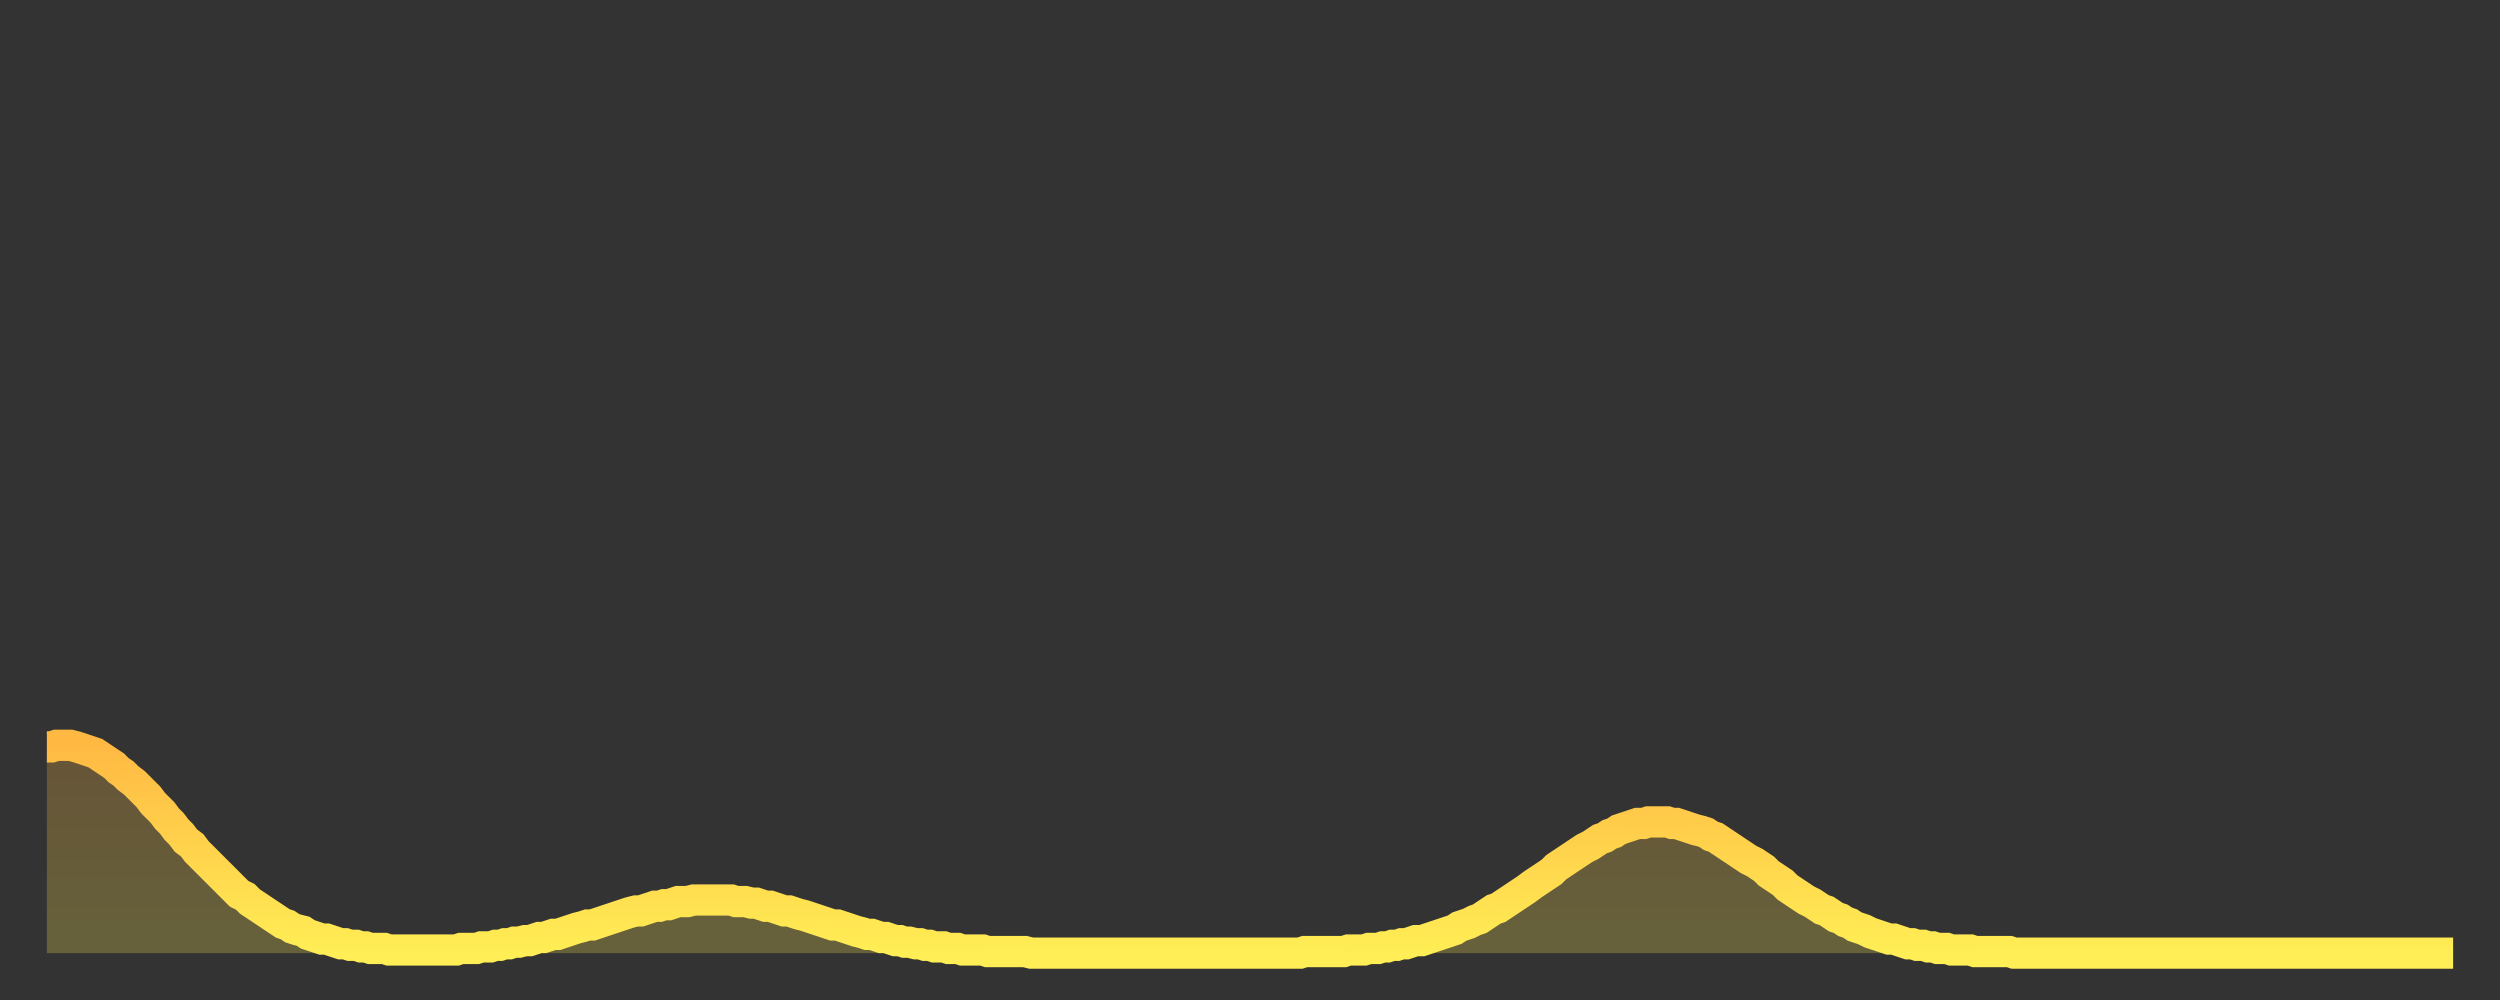
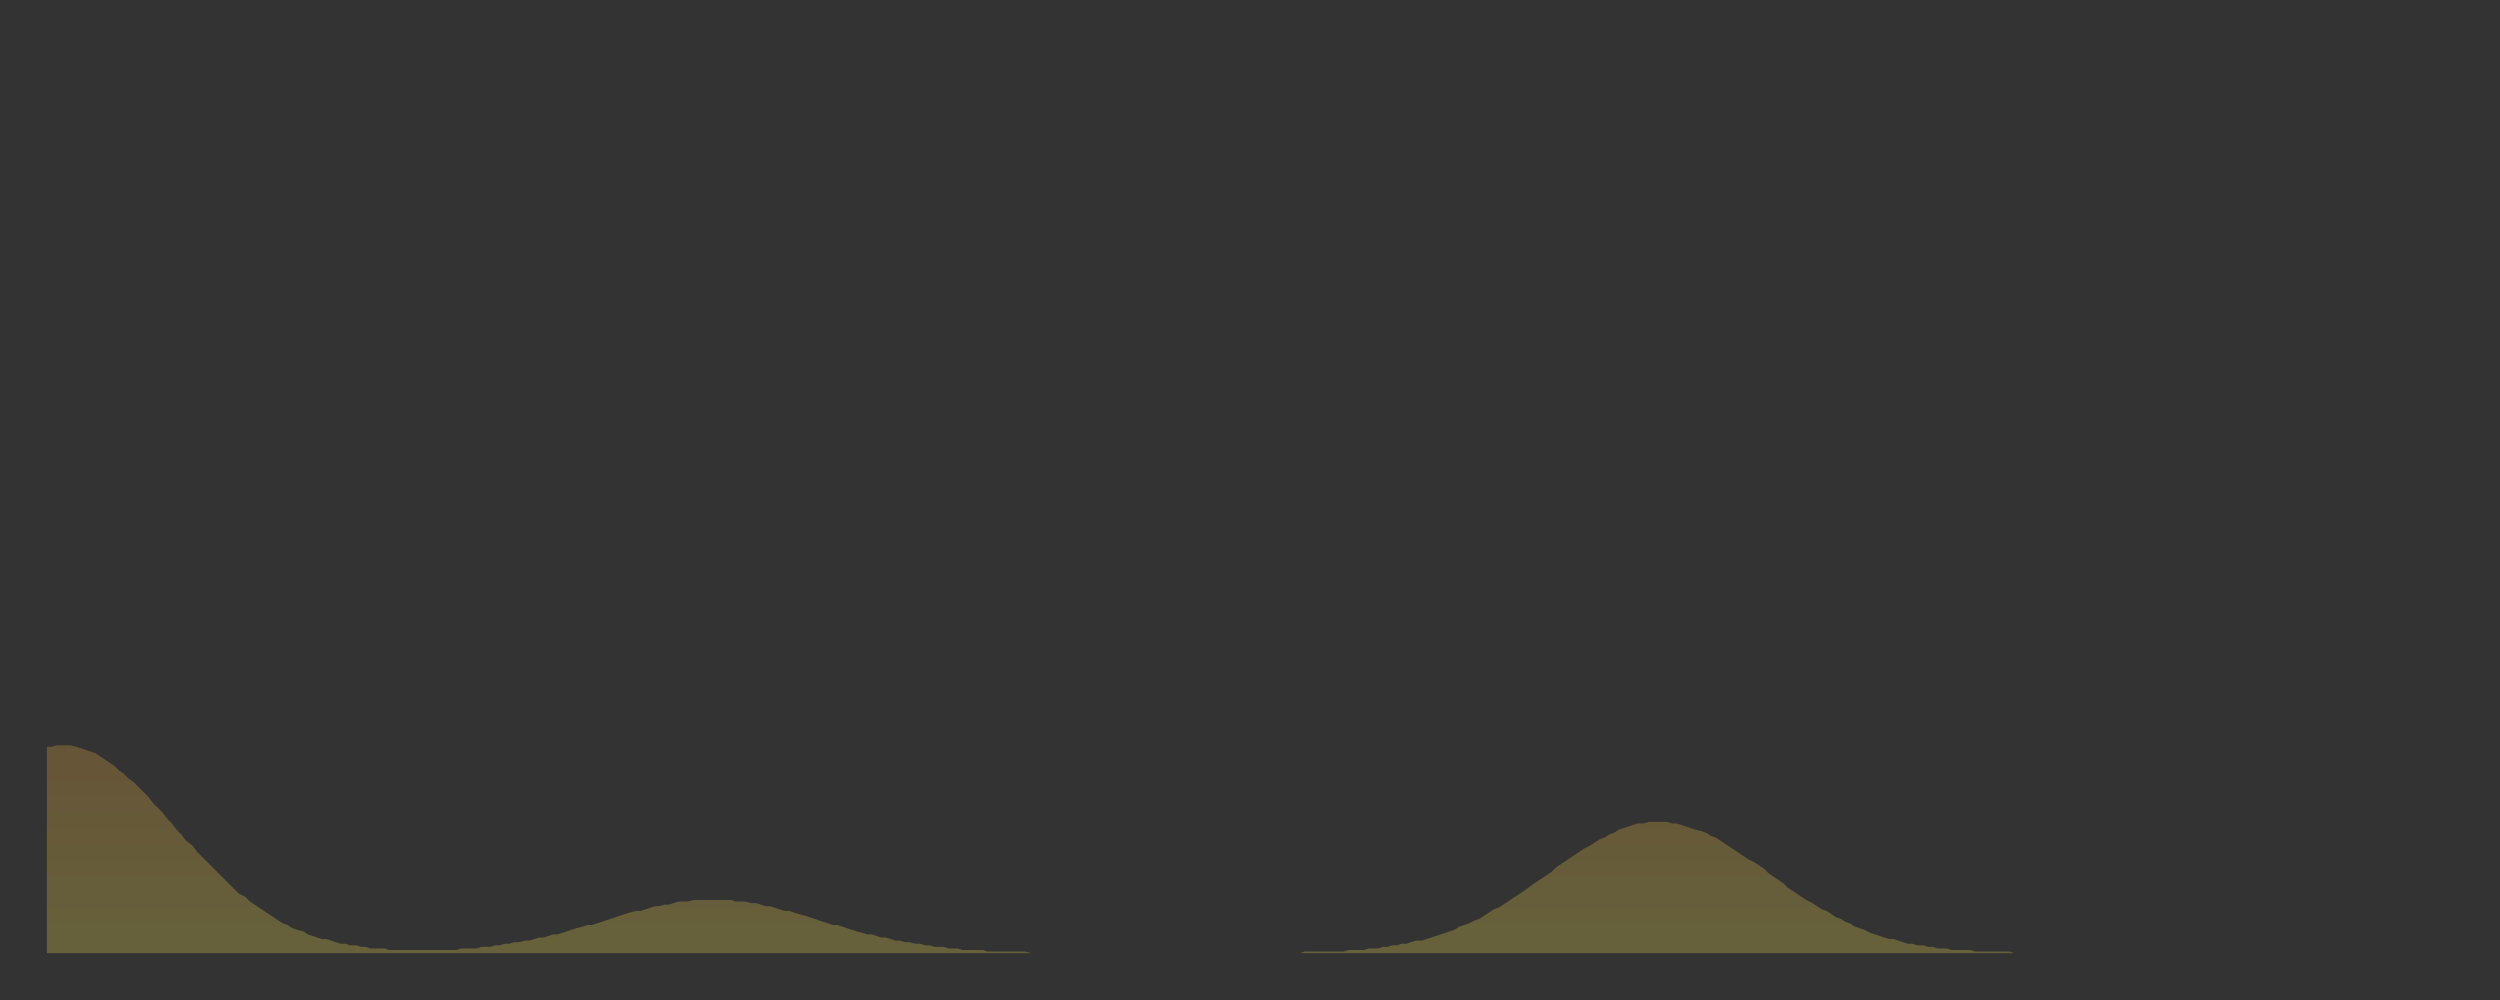
<svg xmlns="http://www.w3.org/2000/svg" baseProfile="full" height="64" version="1.1" width="160">
  <rect width="100%" height="100%" fill="#333333" stroke="none" />
  <defs>
    <linearGradient id="id4094944" x1="0" x2="0" y1="0" y2="1">
      <stop offset="0%" stop-color="#ffb943" />
      <stop offset="50%" stop-color="#ffd34c" />
      <stop offset="100%" stop-color="#ffee55" />
    </linearGradient>
  </defs>
  <g transform="translate(3,3)">
    <g>
-       <path d="M 0.0 44.8 0.3 44.8 0.6 44.7 0.9 44.7 1.2 44.7 1.5 44.7 1.9 44.8 2.2 44.9 2.5 45.0 2.8 45.1 3.1 45.2 3.4 45.4 3.7 45.6 4.0 45.8 4.3 46.0 4.6 46.3 4.9 46.5 5.2 46.8 5.6 47.1 5.9 47.4 6.2 47.7 6.5 48.0 6.8 48.4 7.1 48.7 7.4 49.0 7.7 49.4 8.0 49.7 8.3 50.1 8.6 50.4 8.9 50.8 9.3 51.1 9.6 51.5 9.9 51.8 10.2 52.1 10.5 52.4 10.8 52.7 11.1 53.0 11.4 53.3 11.7 53.6 12.0 53.9 12.3 54.2 12.7 54.4 13.0 54.7 13.3 54.9 13.6 55.1 13.9 55.3 14.2 55.5 14.5 55.7 14.8 55.9 15.1 56.1 15.4 56.2 15.7 56.4 16.0 56.5 16.4 56.6 16.7 56.8 17.0 56.9 17.3 57.0 17.6 57.1 17.9 57.1 18.2 57.2 18.5 57.3 18.8 57.4 19.1 57.4 19.4 57.5 19.8 57.5 20.1 57.6 20.4 57.6 20.7 57.7 21.0 57.7 21.3 57.7 21.6 57.7 21.9 57.8 22.2 57.8 22.5 57.8 22.8 57.8 23.1 57.8 23.5 57.8 23.8 57.8 24.1 57.8 24.4 57.8 24.7 57.8 25.0 57.8 25.3 57.8 25.6 57.8 25.9 57.8 26.2 57.8 26.5 57.7 26.8 57.7 27.2 57.7 27.5 57.7 27.8 57.6 28.1 57.6 28.4 57.6 28.7 57.5 29.0 57.5 29.3 57.4 29.6 57.4 29.9 57.3 30.2 57.3 30.6 57.2 30.9 57.2 31.2 57.1 31.5 57.0 31.8 57.0 32.1 56.9 32.4 56.8 32.7 56.8 33.0 56.7 33.3 56.6 33.6 56.5 33.9 56.4 34.3 56.3 34.6 56.2 34.9 56.2 35.2 56.1 35.5 56.0 35.8 55.9 36.1 55.8 36.4 55.7 36.7 55.6 37.0 55.5 37.3 55.4 37.7 55.3 38.0 55.3 38.3 55.2 38.6 55.1 38.9 55.0 39.2 55.0 39.5 54.9 39.8 54.9 40.1 54.8 40.4 54.7 40.7 54.7 41.0 54.7 41.4 54.6 41.7 54.6 42.0 54.6 42.3 54.6 42.6 54.6 42.9 54.6 43.2 54.6 43.5 54.6 43.8 54.6 44.1 54.7 44.4 54.7 44.7 54.7 45.1 54.8 45.4 54.8 45.7 54.9 46.0 55.0 46.3 55.0 46.6 55.1 46.9 55.2 47.2 55.3 47.5 55.3 47.8 55.4 48.1 55.5 48.5 55.6 48.8 55.7 49.1 55.8 49.4 55.9 49.7 56.0 50.0 56.1 50.3 56.2 50.6 56.2 50.9 56.3 51.2 56.4 51.5 56.5 51.8 56.6 52.2 56.7 52.5 56.8 52.8 56.8 53.1 56.9 53.4 57.0 53.7 57.0 54.0 57.1 54.3 57.2 54.6 57.2 54.9 57.3 55.2 57.3 55.6 57.4 55.9 57.4 56.2 57.5 56.5 57.5 56.8 57.6 57.1 57.6 57.4 57.6 57.7 57.7 58.0 57.7 58.3 57.7 58.6 57.8 58.9 57.8 59.3 57.8 59.6 57.8 59.9 57.8 60.2 57.9 60.5 57.9 60.8 57.9 61.1 57.9 61.4 57.9 61.7 57.9 62.0 57.9 62.3 57.9 62.6 57.9 63.0 58.0 63.3 58.0 63.6 58.0 63.9 58.0 64.2 58.0 64.5 58.0 64.8 58.0 65.1 58.0 65.4 58.0 65.7 58.0 66.0 58.0 66.4 58.0 66.7 58.0 67.0 58.0 67.3 58.0 67.6 58.0 67.9 58.0 68.2 58.0 68.5 58.0 68.8 58.0 69.1 58.0 69.4 58.0 69.7 58.0 70.1 58.0 70.4 58.0 70.7 58.0 71.0 58.0 71.3 58.0 71.6 58.0 71.9 58.0 72.2 58.0 72.5 58.0 72.8 58.0 73.1 58.0 73.5 58.0 73.8 58.0 74.1 58.0 74.4 58.0 74.7 58.0 75.0 58.0 75.3 58.0 75.6 58.0 75.9 58.0 76.2 58.0 76.5 58.0 76.8 58.0 77.2 58.0 77.5 58.0 77.8 58.0 78.1 58.0 78.4 58.0 78.7 58.0 79.0 58.0 79.3 58.0 79.6 58.0 79.9 58.0 80.2 58.0 80.5 57.9 80.9 57.9 81.2 57.9 81.5 57.9 81.8 57.9 82.1 57.9 82.4 57.9 82.7 57.9 83.0 57.9 83.3 57.8 83.6 57.8 83.9 57.8 84.3 57.8 84.6 57.7 84.9 57.7 85.2 57.7 85.5 57.6 85.8 57.6 86.1 57.5 86.4 57.5 86.7 57.4 87.0 57.4 87.3 57.3 87.6 57.2 88.0 57.2 88.3 57.1 88.6 57.0 88.9 56.9 89.2 56.8 89.5 56.7 89.8 56.6 90.1 56.5 90.4 56.3 90.7 56.2 91.0 56.1 91.4 55.9 91.7 55.8 92.0 55.6 92.3 55.4 92.6 55.2 92.9 55.1 93.2 54.9 93.5 54.7 93.8 54.5 94.1 54.3 94.4 54.1 94.7 53.9 95.1 53.6 95.4 53.4 95.7 53.2 96.0 53.0 96.3 52.8 96.6 52.5 96.9 52.3 97.2 52.1 97.5 51.9 97.8 51.7 98.1 51.5 98.4 51.3 98.8 51.1 99.1 50.9 99.4 50.7 99.7 50.6 100.0 50.4 100.3 50.3 100.6 50.1 100.9 50.0 101.2 49.9 101.5 49.8 101.8 49.7 102.2 49.7 102.5 49.6 102.8 49.6 103.1 49.6 103.4 49.6 103.7 49.6 104.0 49.7 104.3 49.7 104.6 49.8 104.9 49.9 105.2 50.0 105.5 50.1 105.9 50.2 106.2 50.3 106.5 50.5 106.8 50.6 107.1 50.8 107.4 51.0 107.7 51.2 108.0 51.4 108.3 51.6 108.6 51.8 108.9 52.0 109.3 52.2 109.6 52.4 109.9 52.6 110.2 52.9 110.5 53.1 110.8 53.3 111.1 53.5 111.4 53.8 111.7 54.0 112.0 54.2 112.3 54.4 112.6 54.6 113.0 54.8 113.3 55.0 113.6 55.2 113.9 55.3 114.2 55.5 114.5 55.7 114.8 55.8 115.1 56.0 115.4 56.1 115.7 56.3 116.0 56.4 116.3 56.5 116.7 56.7 117.0 56.8 117.3 56.9 117.6 57.0 117.9 57.1 118.2 57.1 118.5 57.2 118.8 57.3 119.1 57.4 119.4 57.4 119.7 57.5 120.1 57.5 120.4 57.6 120.7 57.6 121.0 57.7 121.3 57.7 121.6 57.7 121.9 57.8 122.2 57.8 122.5 57.8 122.8 57.8 123.1 57.8 123.4 57.9 123.8 57.9 124.1 57.9 124.4 57.9 124.7 57.9 125.0 57.9 125.3 57.9 125.6 57.9 125.9 58.0 126.2 58.0 126.5 58.0 126.8 58.0 127.2 58.0 127.5 58.0 127.8 58.0 128.1 58.0 128.4 58.0 128.7 58.0 129.0 58.0 129.3 58.0 129.6 58.0 129.9 58.0 130.2 58.0 130.5 58.0 130.9 58.0 131.2 58.0 131.5 58.0 131.8 58.0 132.1 58.0 132.4 58.0 132.7 58.0 133.0 58.0 133.3 58.0 133.6 58.0 133.9 58.0 134.2 58.0 134.6 58.0 134.9 58.0 135.2 58.0 135.5 58.0 135.8 58.0 136.1 58.0 136.4 58.0 136.7 58.0 137.0 58.0 137.3 58.0 137.6 58.0 138.0 58.0 138.3 58.0 138.6 58.0 138.9 58.0 139.2 58.0 139.5 58.0 139.8 58.0 140.1 58.0 140.4 58.0 140.7 58.0 141.0 58.0 141.3 58.0 141.7 58.0 142.0 58.0 142.3 58.0 142.6 58.0 142.9 58.0 143.2 58.0 143.5 58.0 143.8 58.0 144.1 58.0 144.4 58.0 144.7 58.0 145.1 58.0 145.4 58.0 145.7 58.0 146.0 58.0 146.3 58.0 146.6 58.0 146.9 58.0 147.2 58.0 147.5 58.0 147.8 58.0 148.1 58.0 148.4 58.0 148.8 58.0 149.1 58.0 149.4 58.0 149.7 58.0 150.0 58.0 150.3 58.0 150.6 58.0 150.9 58.0 151.2 58.0 151.5 58.0 151.8 58.0 152.1 58.0 152.5 58.0 152.8 58.0 153.1 58.0 153.4 58.0 153.7 58.0 154.0 58.0" fill="none" id="graph-curve" opacity="1" stroke="url(#id4094944)" stroke-width="2" />
      <path d="M 0 58 L 0.0 44.8 0.3 44.8 0.6 44.7 0.9 44.7 1.2 44.7 1.5 44.7 1.9 44.8 2.2 44.9 2.5 45.0 2.8 45.1 3.1 45.2 3.4 45.4 3.7 45.6 4.0 45.8 4.3 46.0 4.6 46.3 4.9 46.5 5.2 46.8 5.6 47.1 5.9 47.4 6.2 47.7 6.5 48.0 6.8 48.4 7.1 48.7 7.4 49.0 7.7 49.4 8.0 49.7 8.3 50.1 8.6 50.4 8.9 50.8 9.3 51.1 9.6 51.5 9.9 51.8 10.2 52.1 10.5 52.4 10.8 52.7 11.1 53.0 11.4 53.3 11.7 53.6 12.0 53.9 12.3 54.2 12.7 54.4 13.0 54.7 13.3 54.9 13.6 55.1 13.9 55.3 14.2 55.5 14.5 55.7 14.8 55.9 15.1 56.1 15.4 56.2 15.7 56.4 16.0 56.5 16.4 56.6 16.7 56.8 17.0 56.9 17.3 57.0 17.6 57.1 17.9 57.1 18.2 57.2 18.5 57.3 18.8 57.4 19.1 57.4 19.4 57.5 19.8 57.5 20.1 57.6 20.4 57.6 20.7 57.7 21.0 57.7 21.3 57.7 21.6 57.7 21.9 57.8 22.2 57.8 22.5 57.8 22.8 57.8 23.1 57.8 23.5 57.8 23.8 57.8 24.1 57.8 24.4 57.8 24.7 57.8 25.0 57.8 25.3 57.8 25.6 57.8 25.9 57.8 26.2 57.8 26.5 57.7 26.8 57.7 27.2 57.7 27.5 57.7 27.8 57.6 28.1 57.6 28.4 57.6 28.7 57.5 29.0 57.5 29.3 57.4 29.6 57.4 29.9 57.3 30.2 57.3 30.6 57.2 30.9 57.2 31.2 57.1 31.5 57.0 31.8 57.0 32.1 56.9 32.4 56.8 32.7 56.8 33.0 56.7 33.3 56.6 33.6 56.5 33.9 56.4 34.3 56.3 34.6 56.2 34.9 56.2 35.2 56.1 35.5 56.0 35.8 55.9 36.1 55.8 36.4 55.7 36.7 55.6 37.0 55.5 37.3 55.4 37.7 55.3 38.0 55.3 38.3 55.2 38.6 55.1 38.9 55.0 39.2 55.0 39.5 54.9 39.8 54.9 40.1 54.8 40.4 54.7 40.7 54.7 41.0 54.7 41.4 54.6 41.7 54.6 42.0 54.6 42.3 54.6 42.6 54.6 42.9 54.6 43.2 54.6 43.5 54.6 43.8 54.6 44.1 54.7 44.4 54.7 44.7 54.7 45.1 54.8 45.4 54.8 45.7 54.9 46.0 55.0 46.3 55.0 46.6 55.1 46.9 55.2 47.2 55.3 47.5 55.3 47.8 55.4 48.1 55.5 48.5 55.6 48.8 55.7 49.1 55.8 49.4 55.9 49.7 56.0 50.0 56.1 50.3 56.2 50.6 56.2 50.9 56.3 51.2 56.4 51.5 56.5 51.8 56.6 52.2 56.7 52.5 56.8 52.8 56.8 53.1 56.9 53.4 57.0 53.7 57.0 54.0 57.1 54.3 57.2 54.6 57.2 54.9 57.3 55.2 57.3 55.6 57.4 55.9 57.4 56.2 57.5 56.5 57.5 56.8 57.6 57.1 57.6 57.4 57.6 57.7 57.7 58.0 57.7 58.3 57.7 58.6 57.8 58.9 57.8 59.3 57.8 59.6 57.8 59.9 57.8 60.2 57.9 60.5 57.9 60.8 57.9 61.1 57.9 61.4 57.9 61.7 57.9 62.0 57.9 62.3 57.9 62.6 57.9 63.0 58.0 63.3 58.0 63.6 58.0 63.9 58.0 64.2 58.0 64.5 58.0 64.8 58.0 65.1 58.0 65.4 58.0 65.7 58.0 66.0 58.0 66.4 58.0 66.7 58.0 67.0 58.0 67.3 58.0 67.6 58.0 67.9 58.0 68.2 58.0 68.5 58.0 68.8 58.0 69.1 58.0 69.4 58.0 69.7 58.0 70.1 58.0 70.4 58.0 70.7 58.0 71.0 58.0 71.3 58.0 71.6 58.0 71.9 58.0 72.2 58.0 72.5 58.0 72.8 58.0 73.1 58.0 73.5 58.0 73.8 58.0 74.1 58.0 74.4 58.0 74.7 58.0 75.0 58.0 75.3 58.0 75.6 58.0 75.9 58.0 76.2 58.0 76.5 58.0 76.8 58.0 77.2 58.0 77.5 58.0 77.8 58.0 78.1 58.0 78.4 58.0 78.7 58.0 79.0 58.0 79.3 58.0 79.6 58.0 79.9 58.0 80.2 58.0 80.5 57.9 80.9 57.9 81.2 57.9 81.5 57.9 81.8 57.9 82.1 57.9 82.4 57.9 82.7 57.9 83.0 57.9 83.3 57.8 83.6 57.8 83.9 57.8 84.3 57.8 84.6 57.7 84.9 57.7 85.2 57.7 85.5 57.6 85.8 57.6 86.1 57.5 86.4 57.5 86.7 57.4 87.0 57.4 87.3 57.3 87.6 57.2 88.0 57.2 88.3 57.1 88.6 57.0 88.9 56.9 89.2 56.8 89.5 56.7 89.8 56.6 90.1 56.5 90.4 56.3 90.7 56.2 91.0 56.1 91.4 55.9 91.7 55.8 92.0 55.6 92.3 55.4 92.6 55.2 92.9 55.1 93.2 54.9 93.5 54.7 93.8 54.5 94.1 54.3 94.4 54.1 94.7 53.9 95.1 53.6 95.4 53.4 95.7 53.2 96.0 53.0 96.3 52.8 96.6 52.5 96.9 52.3 97.2 52.1 97.5 51.9 97.8 51.7 98.1 51.5 98.4 51.3 98.8 51.1 99.1 50.9 99.4 50.7 99.7 50.6 100.0 50.4 100.3 50.3 100.6 50.1 100.9 50.0 101.2 49.9 101.5 49.8 101.8 49.7 102.2 49.7 102.5 49.6 102.8 49.6 103.1 49.6 103.4 49.6 103.7 49.6 104.0 49.7 104.3 49.7 104.6 49.8 104.9 49.9 105.2 50.0 105.5 50.1 105.9 50.2 106.2 50.3 106.5 50.5 106.8 50.6 107.1 50.8 107.4 51.0 107.7 51.2 108.0 51.4 108.3 51.6 108.6 51.8 108.9 52.0 109.3 52.2 109.6 52.4 109.9 52.6 110.2 52.9 110.5 53.1 110.8 53.3 111.1 53.5 111.4 53.8 111.7 54.0 112.0 54.2 112.3 54.4 112.6 54.6 113.0 54.8 113.3 55.0 113.6 55.2 113.9 55.3 114.2 55.5 114.5 55.7 114.8 55.8 115.1 56.0 115.4 56.1 115.7 56.3 116.0 56.4 116.3 56.5 116.7 56.7 117.0 56.8 117.3 56.9 117.6 57.0 117.9 57.1 118.2 57.1 118.5 57.2 118.8 57.3 119.1 57.4 119.4 57.4 119.7 57.5 120.1 57.5 120.4 57.6 120.7 57.6 121.0 57.7 121.3 57.7 121.6 57.7 121.9 57.8 122.2 57.8 122.5 57.8 122.8 57.8 123.1 57.8 123.4 57.9 123.8 57.9 124.1 57.9 124.4 57.9 124.7 57.9 125.0 57.9 125.3 57.9 125.6 57.9 125.9 58.0 126.2 58.0 126.5 58.0 126.8 58.0 127.2 58.0 127.5 58.0 127.8 58.0 128.1 58.0 128.4 58.0 128.7 58.0 129.0 58.0 129.3 58.0 129.6 58.0 129.9 58.0 130.2 58.0 130.5 58.0 130.9 58.0 131.2 58.0 131.5 58.0 131.8 58.0 132.1 58.0 132.4 58.0 132.7 58.0 133.0 58.0 133.3 58.0 133.6 58.0 133.9 58.0 134.2 58.0 134.6 58.0 134.9 58.0 135.2 58.0 135.5 58.0 135.8 58.0 136.1 58.0 136.4 58.0 136.7 58.0 137.0 58.0 137.3 58.0 137.6 58.0 138.0 58.0 138.3 58.0 138.6 58.0 138.9 58.0 139.2 58.0 139.5 58.0 139.8 58.0 140.1 58.0 140.4 58.0 140.7 58.0 141.0 58.0 141.3 58.0 141.7 58.0 142.0 58.0 142.3 58.0 142.6 58.0 142.9 58.0 143.2 58.0 143.5 58.0 143.8 58.0 144.1 58.0 144.4 58.0 144.7 58.0 145.1 58.0 145.4 58.0 145.7 58.0 146.0 58.0 146.3 58.0 146.6 58.0 146.9 58.0 147.2 58.0 147.5 58.0 147.8 58.0 148.1 58.0 148.4 58.0 148.8 58.0 149.1 58.0 149.4 58.0 149.7 58.0 150.0 58.0 150.3 58.0 150.6 58.0 150.9 58.0 151.2 58.0 151.5 58.0 151.8 58.0 152.1 58.0 152.5 58.0 152.8 58.0 153.1 58.0 153.4 58.0 153.7 58.0 154.0 58.0 154 58" fill="url(#id4094944)" fill-opacity=".25" id="graph-shadow" />
    </g>
  </g>
</svg>